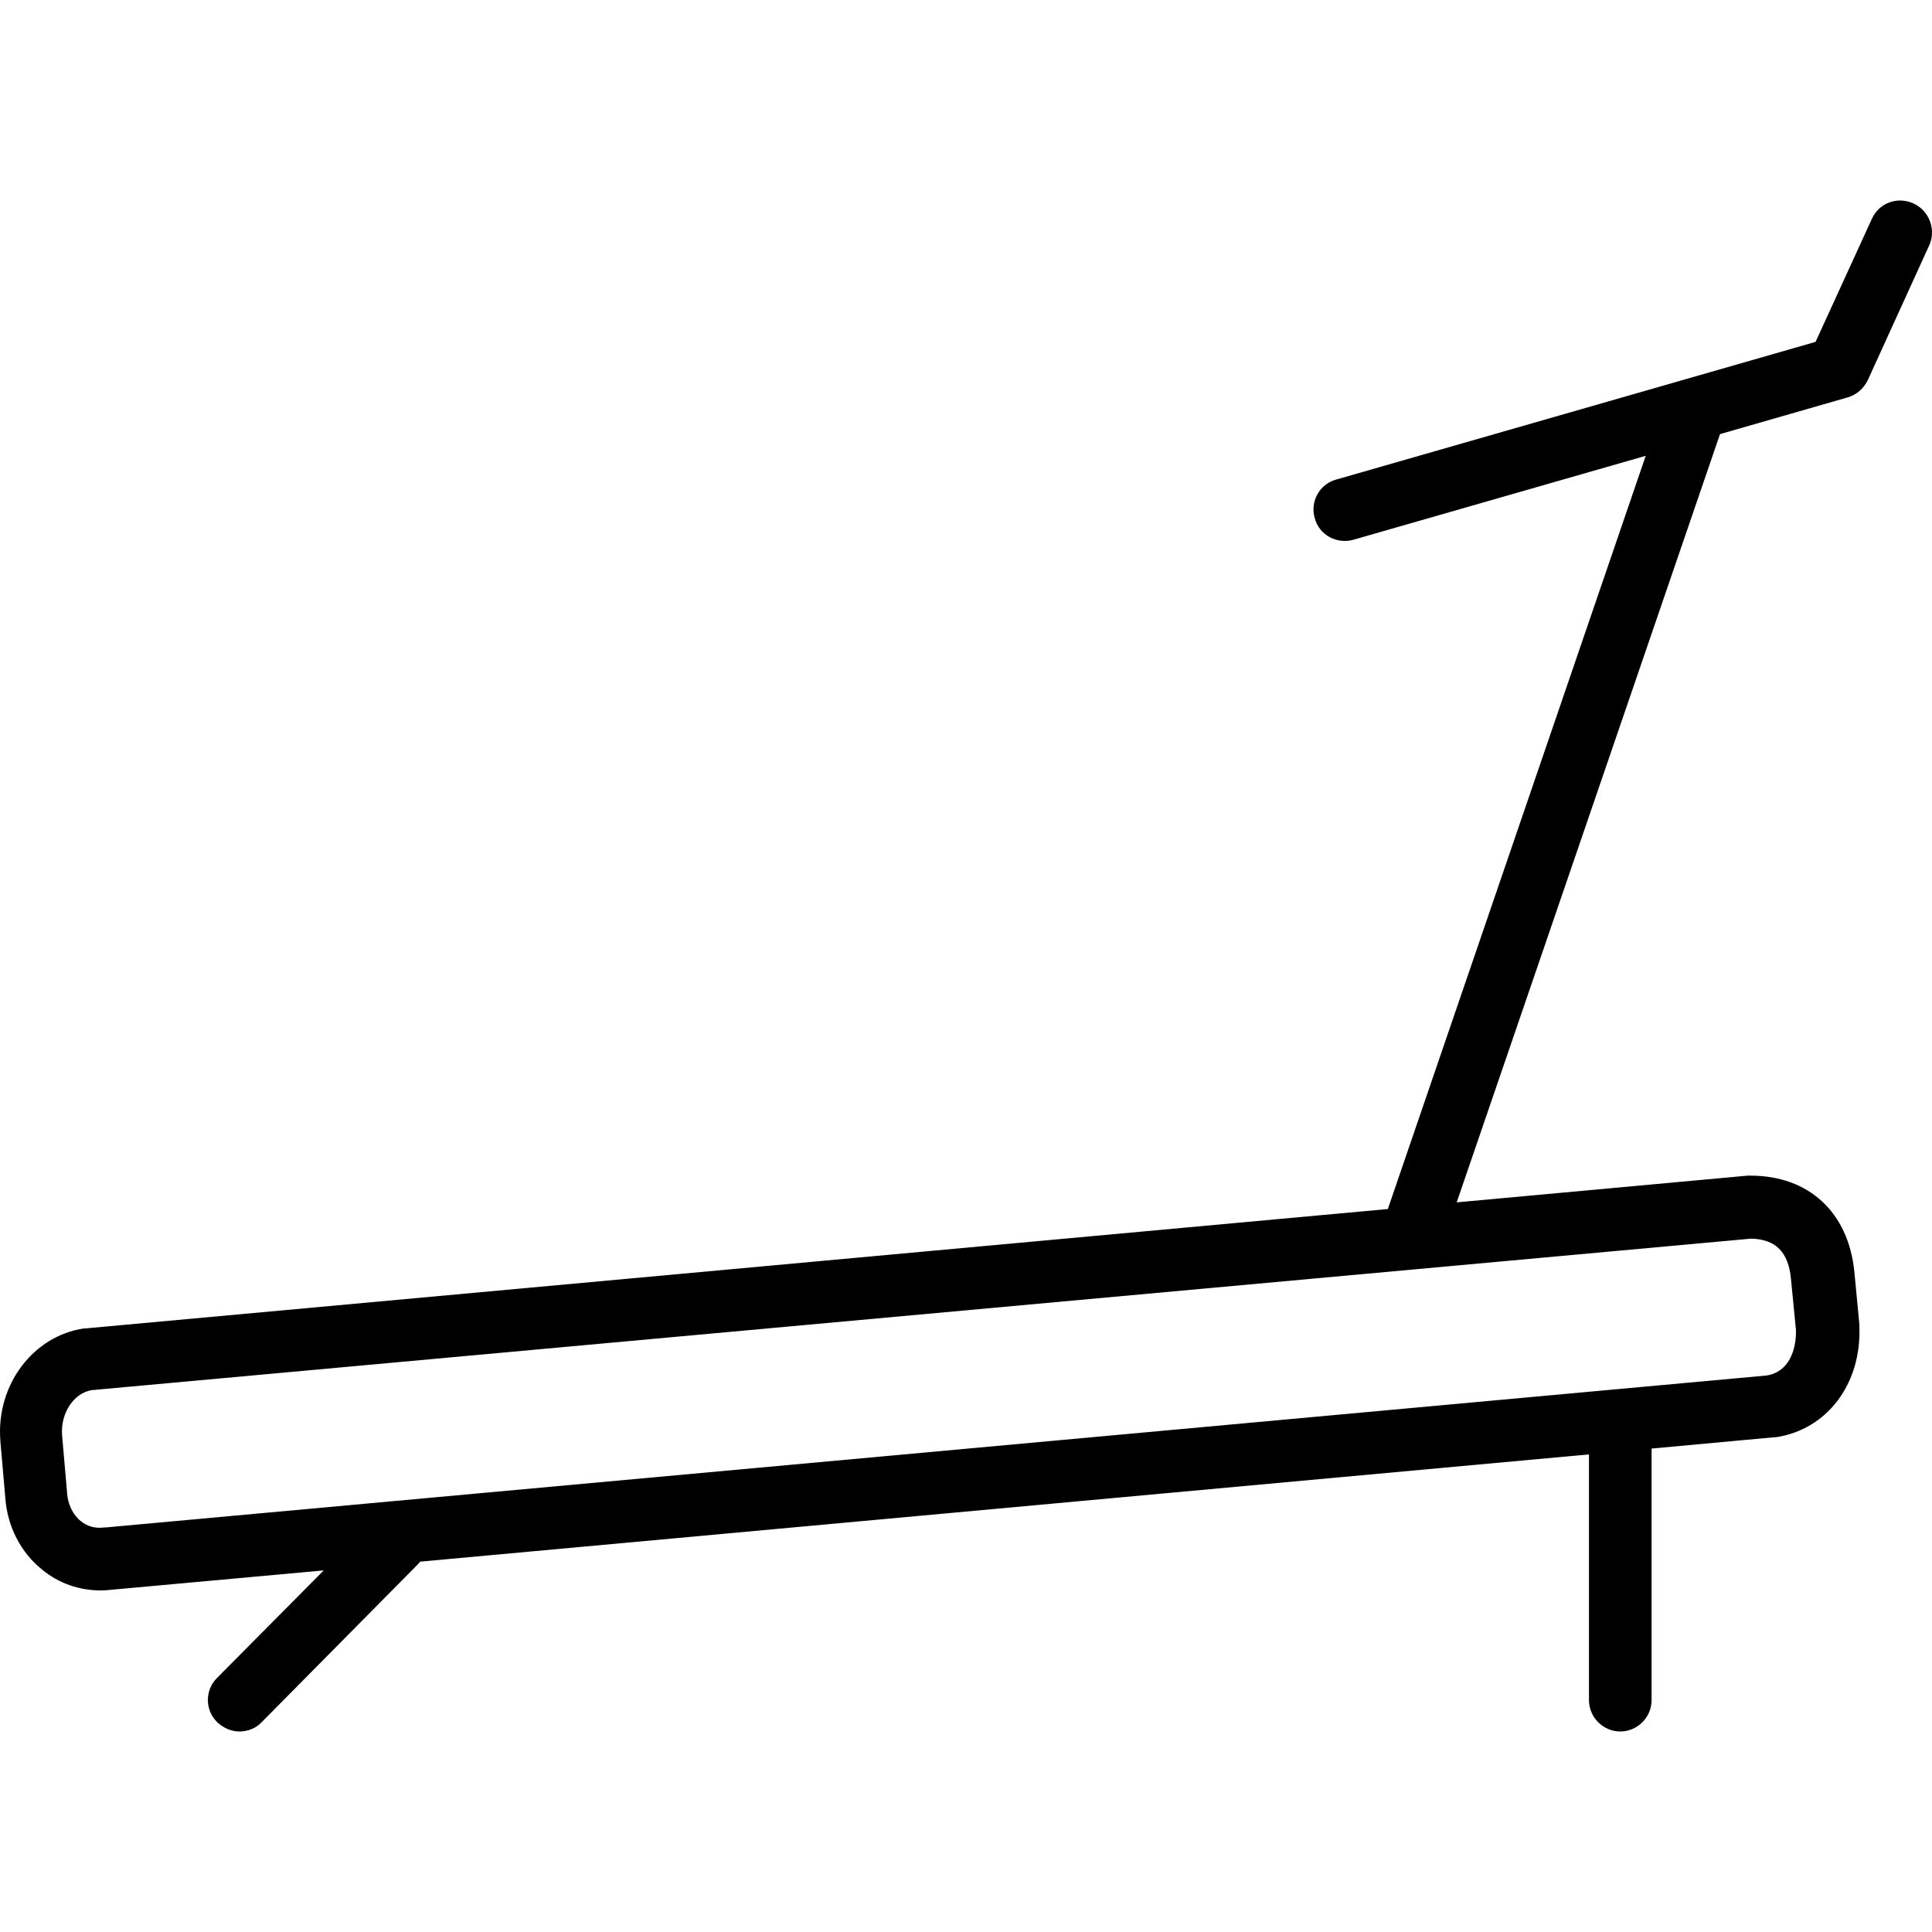
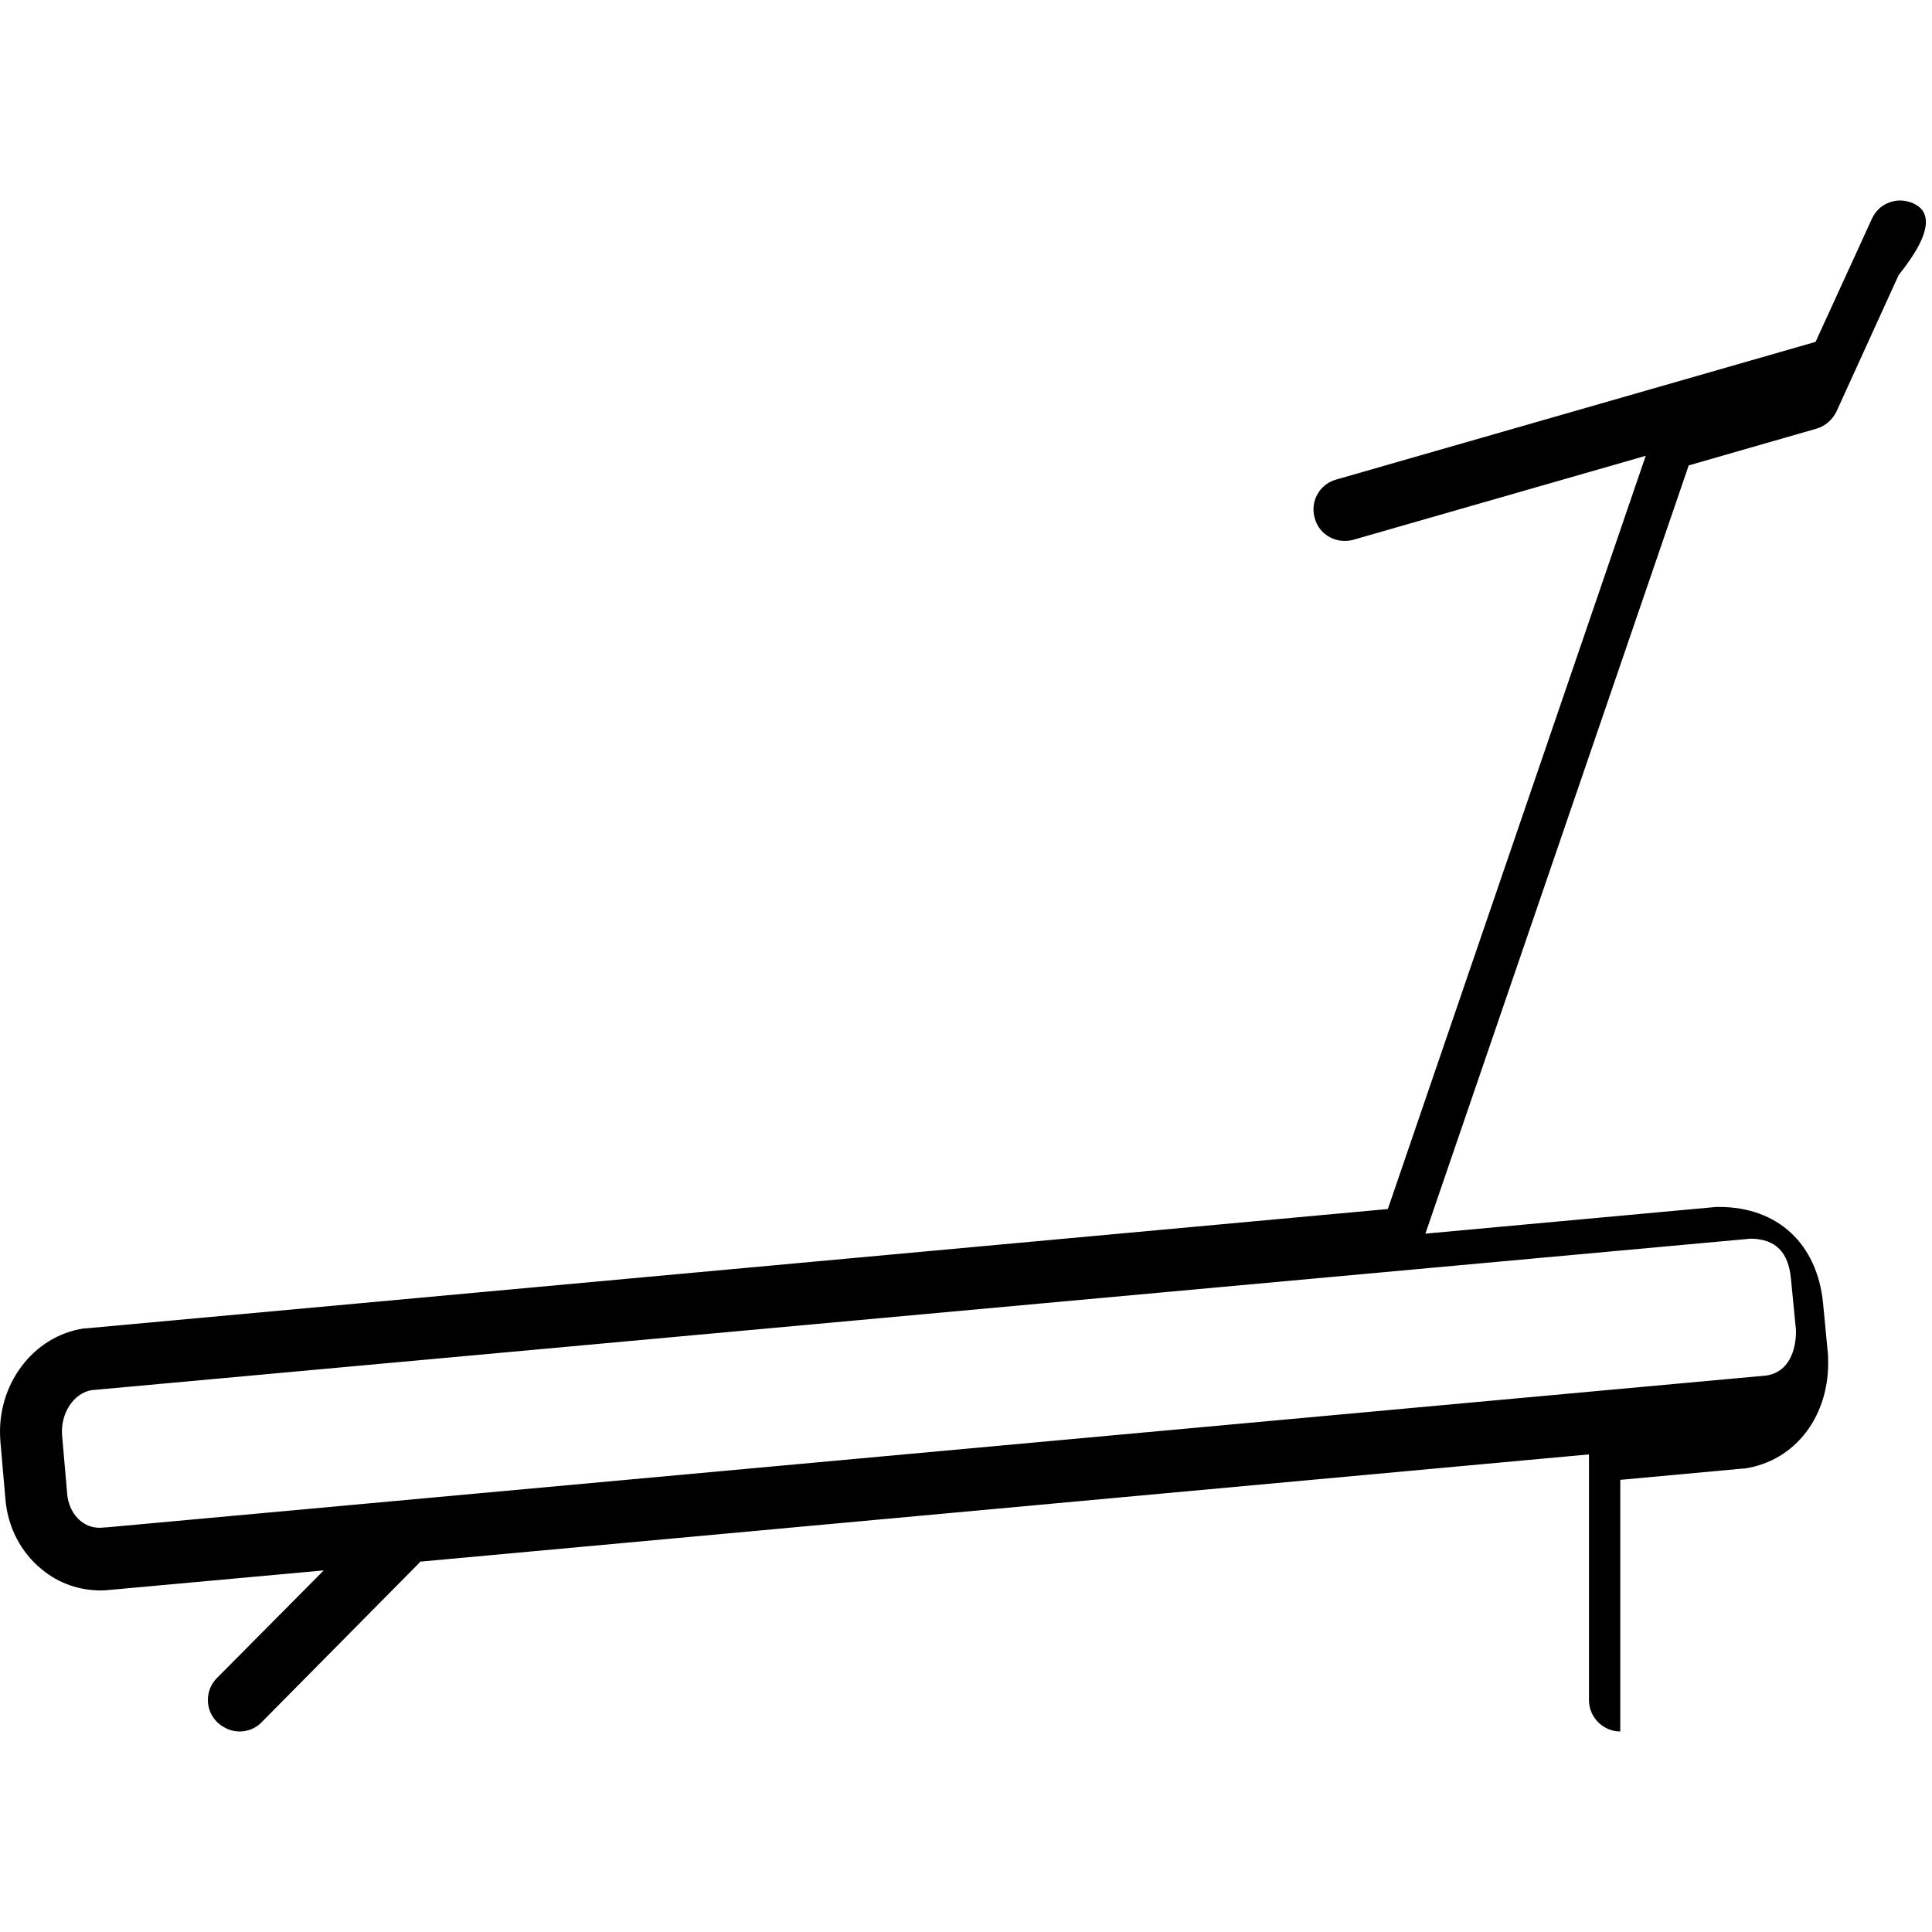
<svg xmlns="http://www.w3.org/2000/svg" version="1.1" id="Layer_1" x="0px" y="0px" viewBox="0 0 300.936 300.936" style="enable-background:new 0 0 300.936 300.936;" xml:space="preserve">
  <g>
    <g>
-       <path d="M298.01,31.673c-2.47-1.105-5.33-0.065-6.435,2.405L282.8,53.253l-74.685,21.45c-2.6,0.715-4.095,3.445-3.315,6.045    c0.585,2.145,2.535,3.51,4.68,3.51c0.455,0,0.91-0.065,1.365-0.195l45.5-13.065l-40.17,117.325l-202.8,18.59    c-0.065,0-0.195,0-0.26,0c-7.995,1.17-13.715,8.84-13.065,17.42v0.065l0.78,8.97c0.325,4.42,2.405,8.45,5.72,11.115    c2.6,2.145,5.785,3.25,9.165,3.25c0.585,0,1.235-0.065,1.885-0.13l32.825-2.99l-16.64,16.77c-1.885,1.885-1.885,5.005,0.065,6.89    c0.975,0.91,2.21,1.43,3.445,1.43s2.535-0.455,3.445-1.43l24.245-24.505c0.13-0.13,0.325-0.325,0.455-0.52l182.065-16.705v38.285    c0,2.665,2.21,4.875,4.875,4.875c2.665,0,4.875-2.21,4.875-4.875v-39.195l19.045-1.755c0.065,0,0.195,0,0.26,0    c7.995-1.17,13.39-8.255,13.065-17.225c0-0.13,0-0.195,0-0.325l-0.78-8.19c-0.91-9.295-7.085-15.015-16.185-15.015    c-0.13,0-0.325,0-0.455,0l-45.305,4.16l41.015-119.665l19.89-5.72c1.365-0.39,2.47-1.365,3.12-2.665l9.685-21.255    C301.52,35.638,300.48,32.778,298.01,31.673z M272.725,192.938c3.835,0.065,5.85,2.08,6.24,6.24l0.78,7.995    c0.065,3.12-1.105,6.565-4.615,7.085l-258.635,23.66c-0.065,0-0.13,0-0.195,0c-1.43,0.195-2.665-0.13-3.705-0.975    c-1.235-0.975-2.015-2.6-2.145-4.355v-0.065l-0.78-8.97c-0.26-3.445,1.82-6.565,4.615-7.02L272.725,192.938z" />
+       <path d="M298.01,31.673c-2.47-1.105-5.33-0.065-6.435,2.405L282.8,53.253l-74.685,21.45c-2.6,0.715-4.095,3.445-3.315,6.045    c0.585,2.145,2.535,3.51,4.68,3.51c0.455,0,0.91-0.065,1.365-0.195l45.5-13.065l-40.17,117.325l-202.8,18.59    c-0.065,0-0.195,0-0.26,0c-7.995,1.17-13.715,8.84-13.065,17.42v0.065l0.78,8.97c0.325,4.42,2.405,8.45,5.72,11.115    c2.6,2.145,5.785,3.25,9.165,3.25c0.585,0,1.235-0.065,1.885-0.13l32.825-2.99l-16.64,16.77c-1.885,1.885-1.885,5.005,0.065,6.89    c0.975,0.91,2.21,1.43,3.445,1.43s2.535-0.455,3.445-1.43l24.245-24.505c0.13-0.13,0.325-0.325,0.455-0.52l182.065-16.705v38.285    c0,2.665,2.21,4.875,4.875,4.875v-39.195l19.045-1.755c0.065,0,0.195,0,0.26,0    c7.995-1.17,13.39-8.255,13.065-17.225c0-0.13,0-0.195,0-0.325l-0.78-8.19c-0.91-9.295-7.085-15.015-16.185-15.015    c-0.13,0-0.325,0-0.455,0l-45.305,4.16l41.015-119.665l19.89-5.72c1.365-0.39,2.47-1.365,3.12-2.665l9.685-21.255    C301.52,35.638,300.48,32.778,298.01,31.673z M272.725,192.938c3.835,0.065,5.85,2.08,6.24,6.24l0.78,7.995    c0.065,3.12-1.105,6.565-4.615,7.085l-258.635,23.66c-0.065,0-0.13,0-0.195,0c-1.43,0.195-2.665-0.13-3.705-0.975    c-1.235-0.975-2.015-2.6-2.145-4.355v-0.065l-0.78-8.97c-0.26-3.445,1.82-6.565,4.615-7.02L272.725,192.938z" />
    </g>
  </g>
  <g>
</g>
  <g>
</g>
  <g>
</g>
  <g>
</g>
  <g>
</g>
  <g>
</g>
  <g>
</g>
  <g>
</g>
  <g>
</g>
  <g>
</g>
  <g>
</g>
  <g>
</g>
  <g>
</g>
  <g>
</g>
  <g>
</g>
</svg>